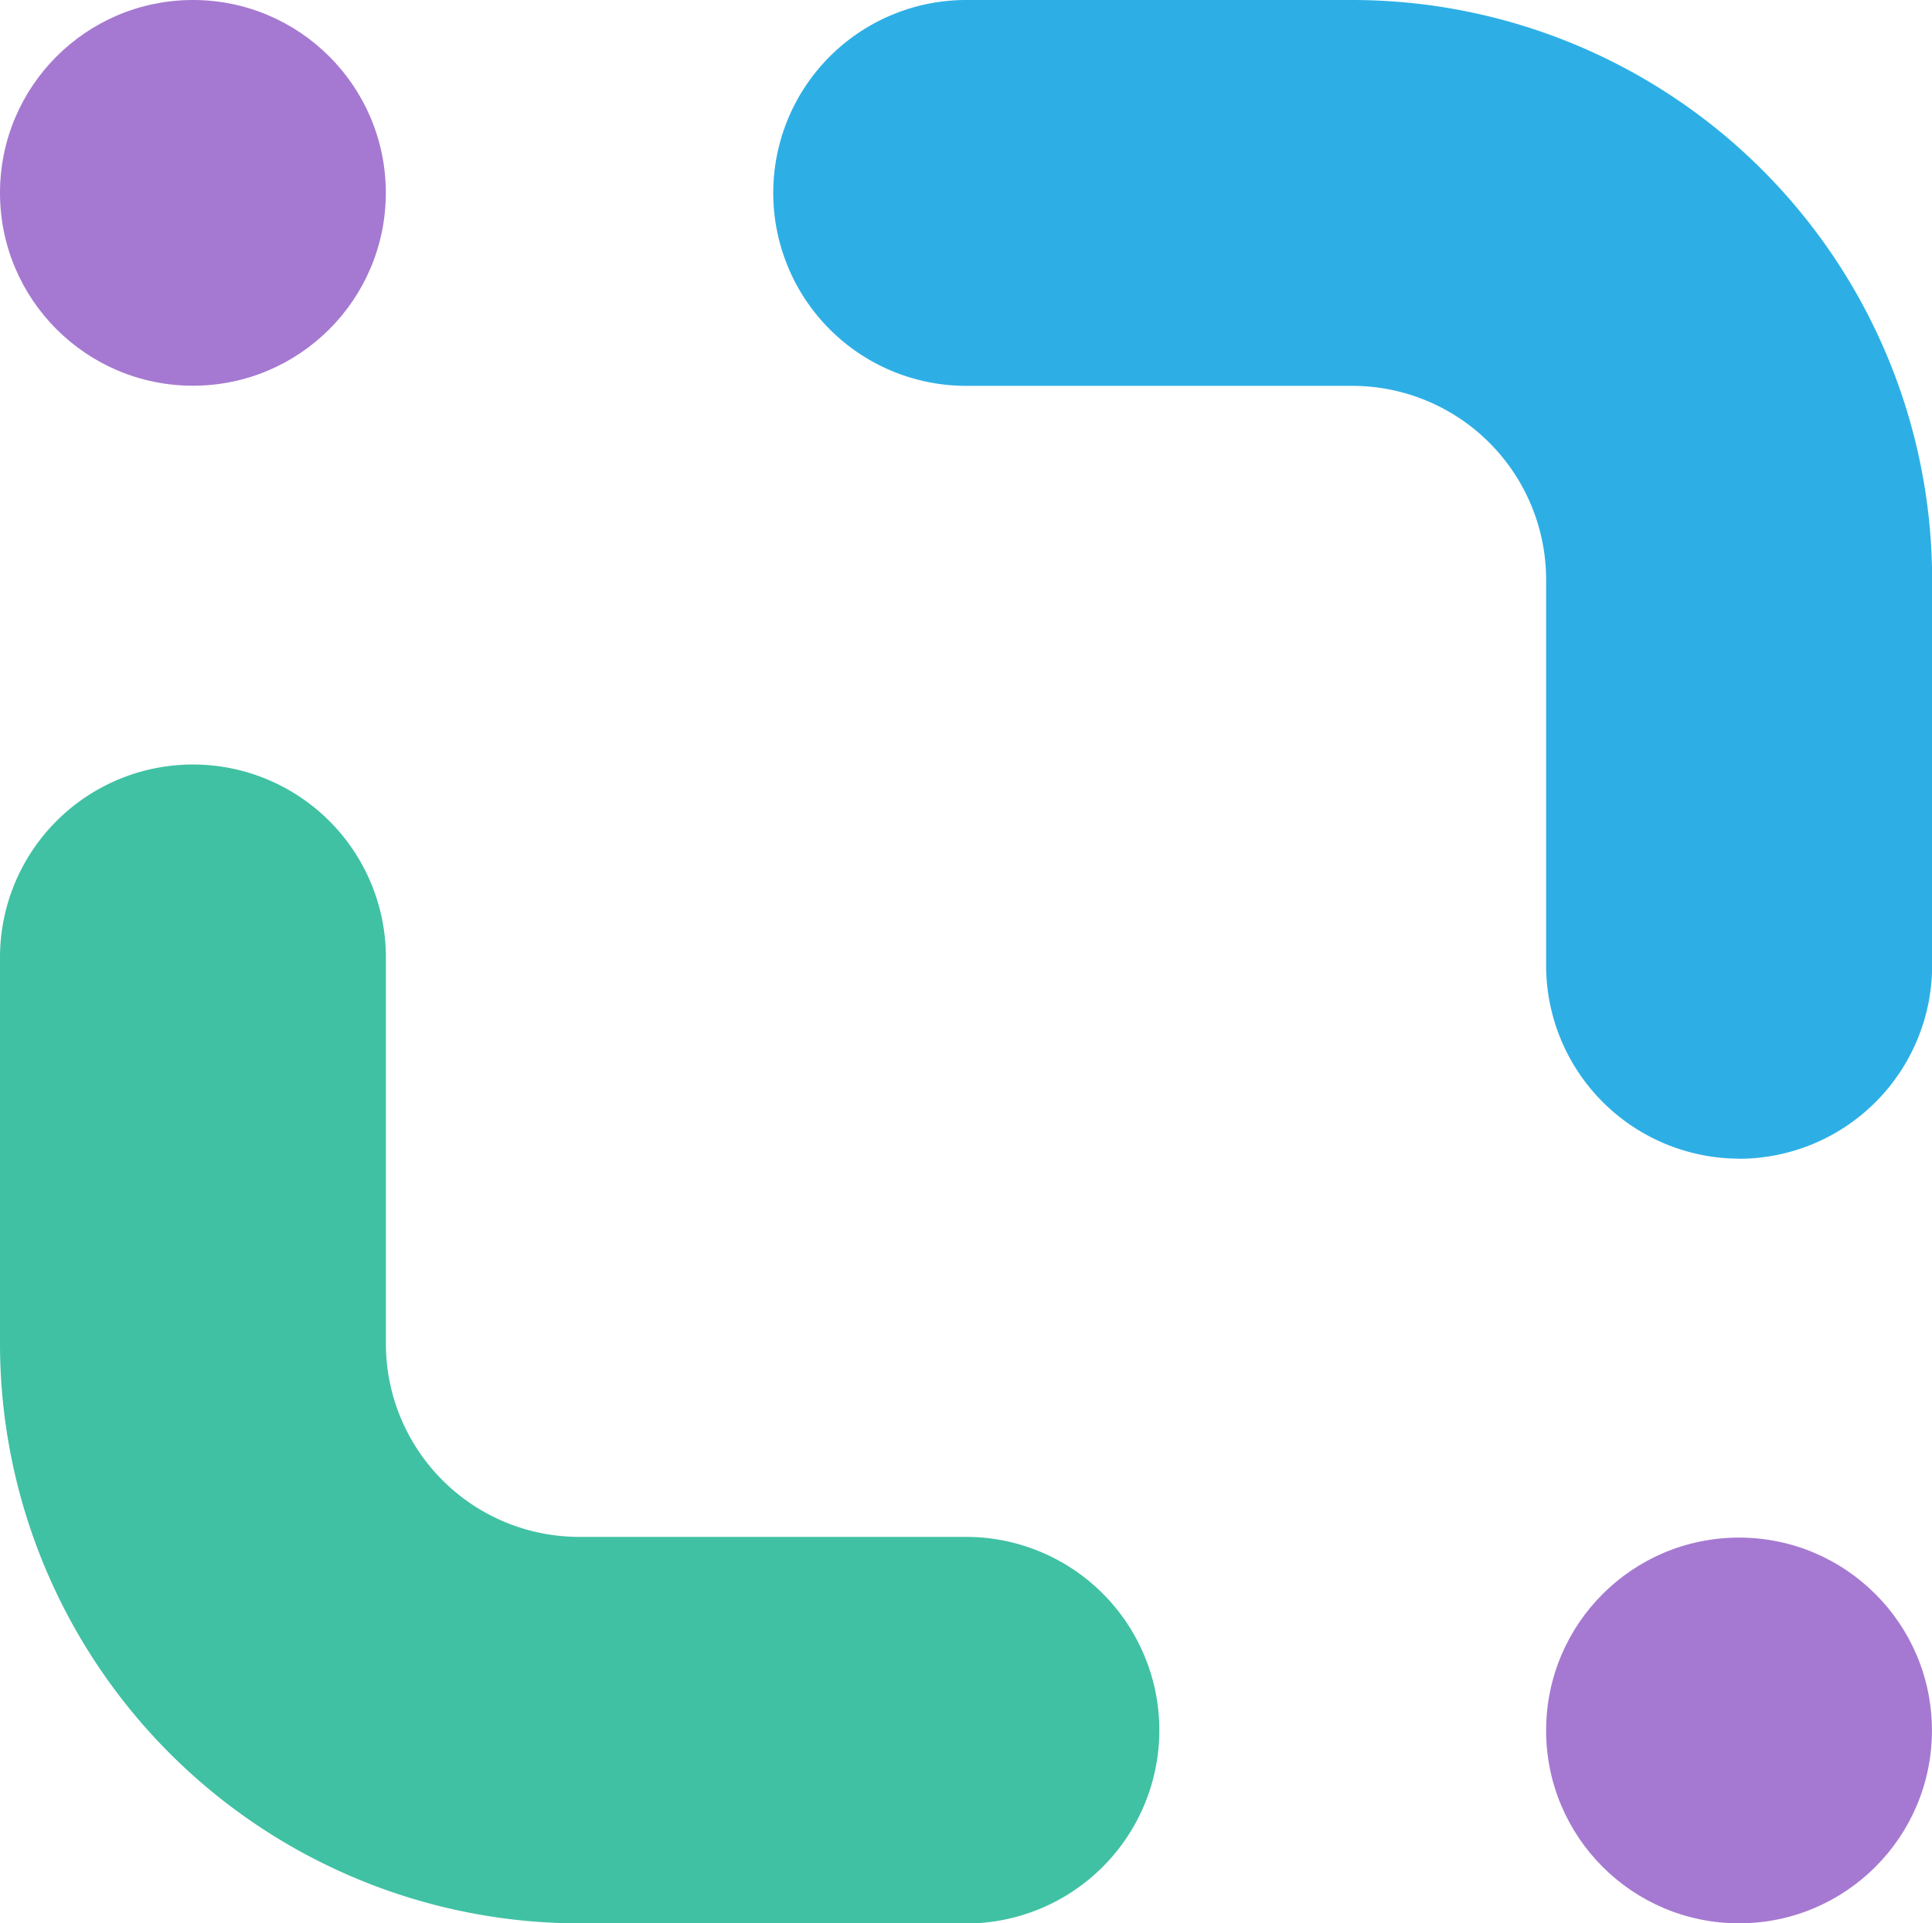
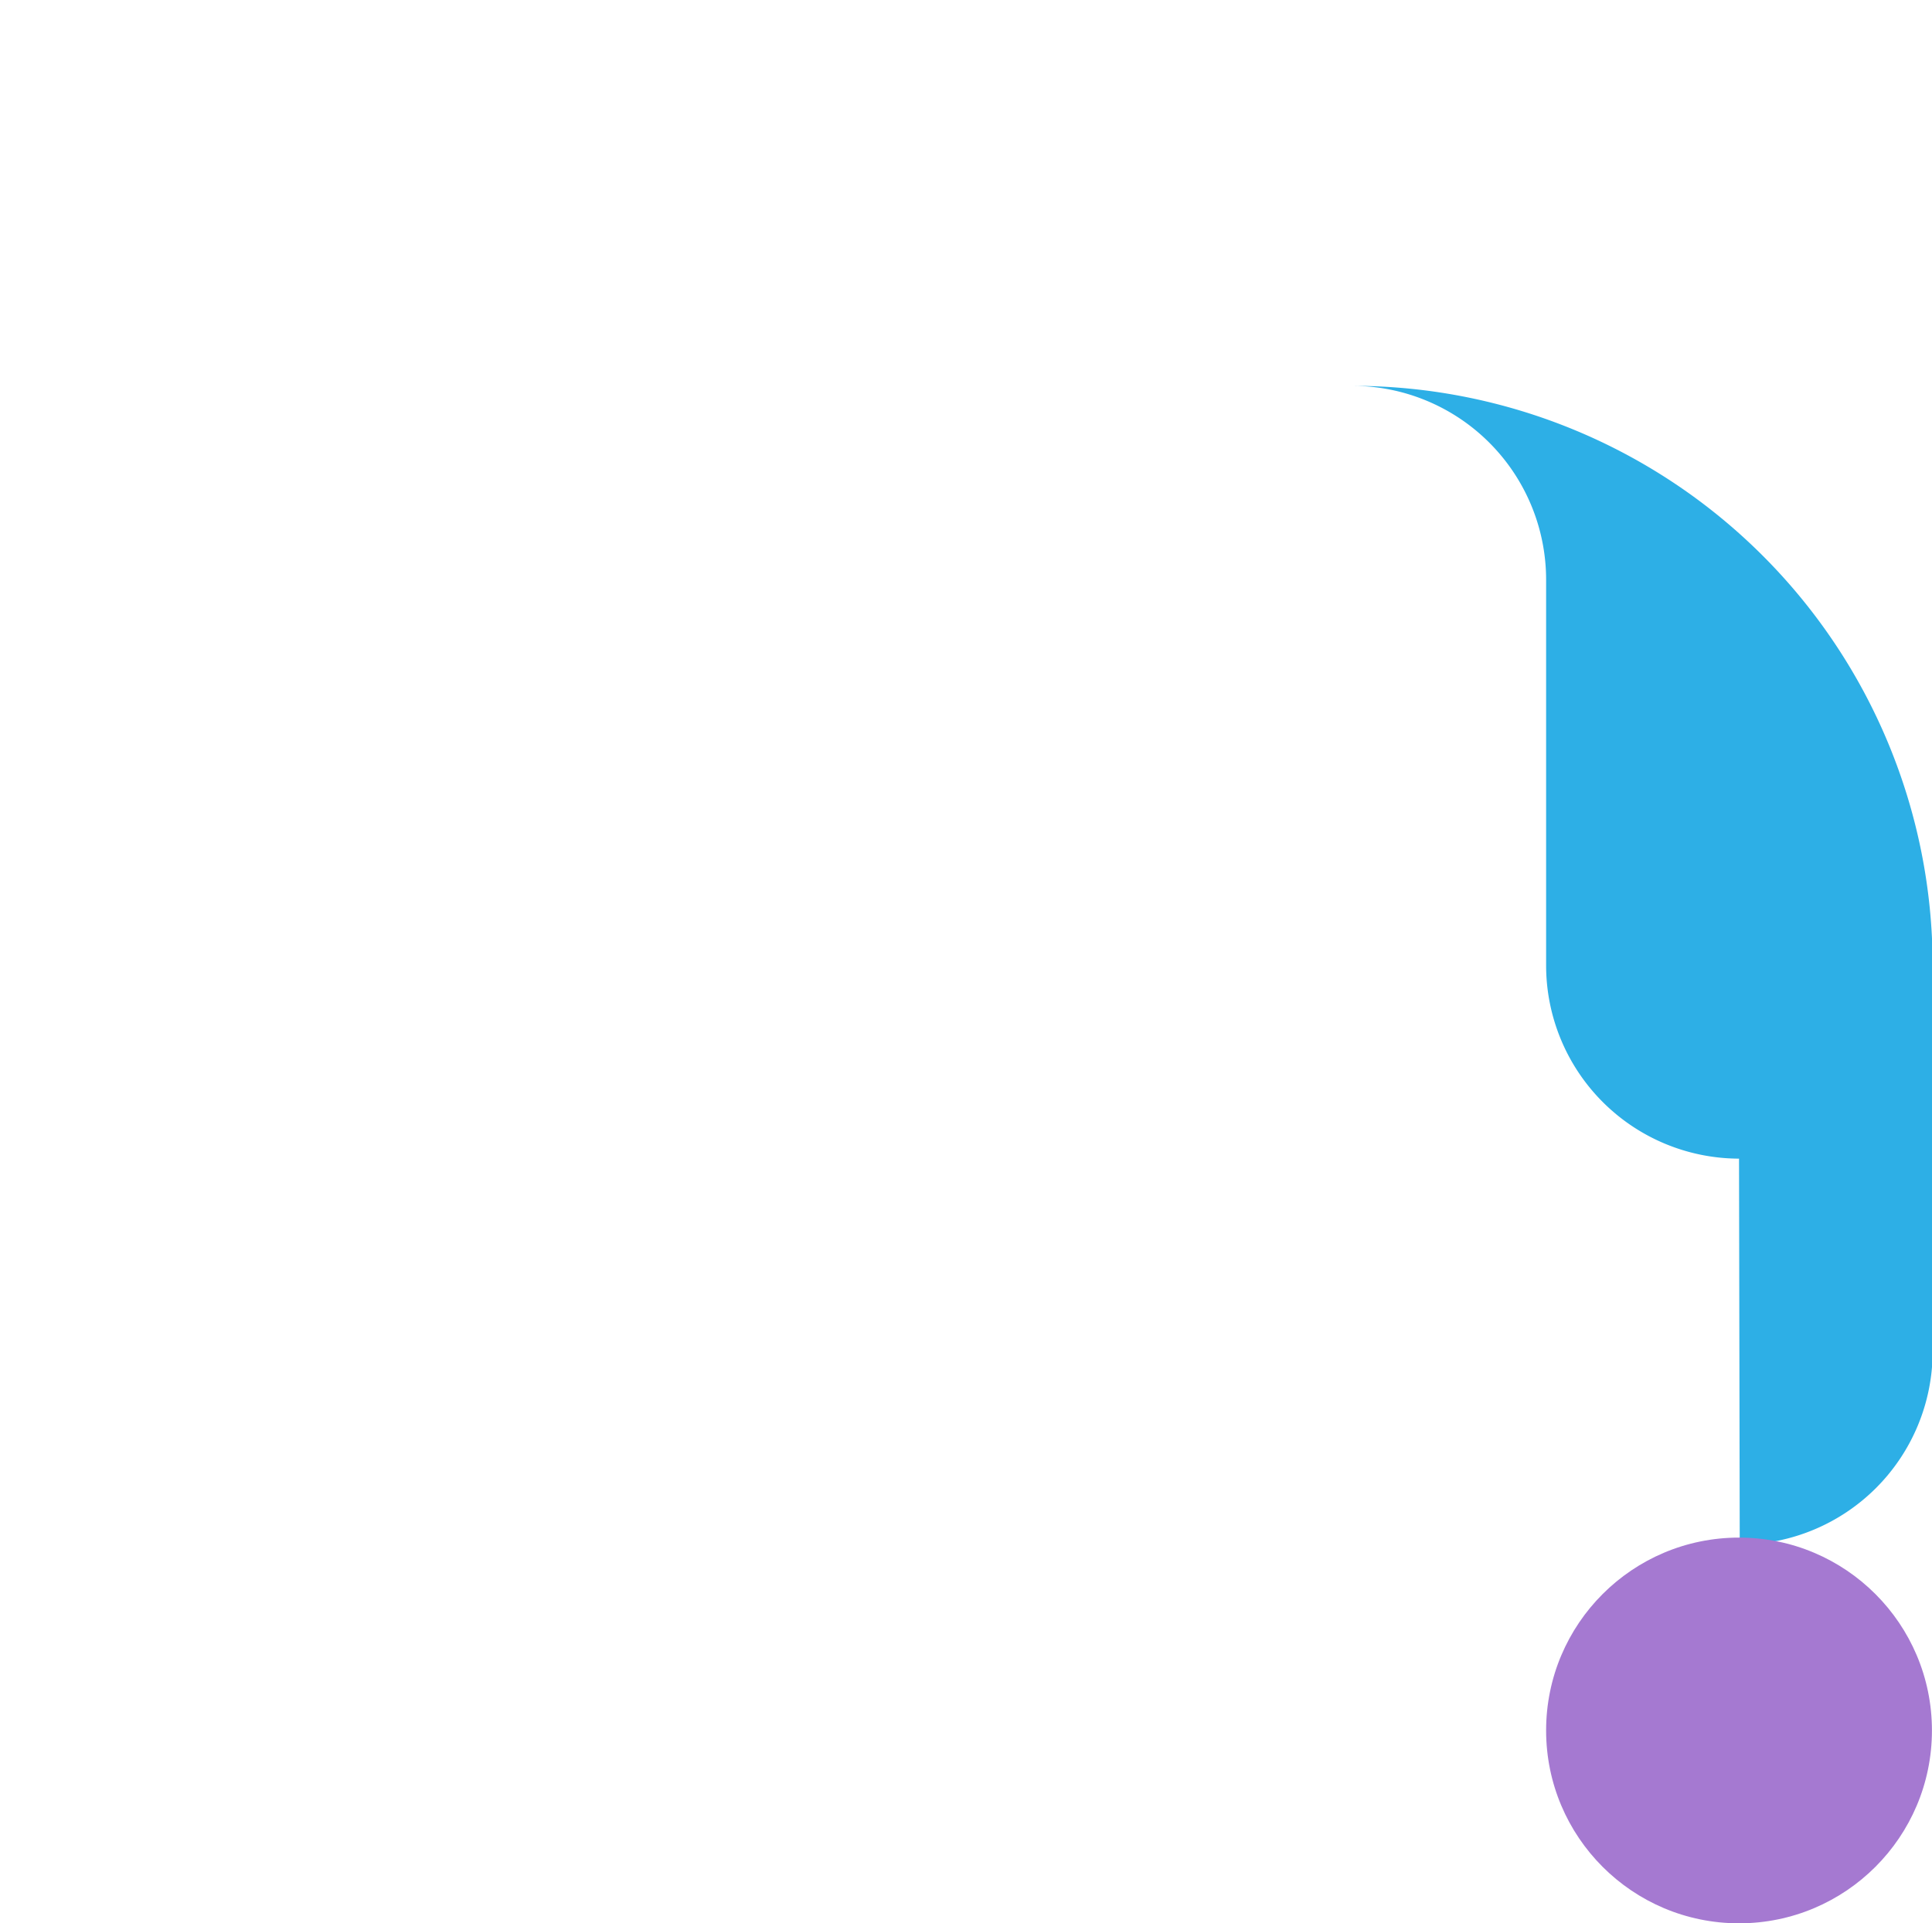
<svg xmlns="http://www.w3.org/2000/svg" id="Layer_1-2" width="29.975" height="29.849" viewBox="0 0 29.975 29.849">
-   <path id="Path_1950" data-name="Path 1950" d="M14.987,137.781h-6A9,9,0,0,1,0,128.79v-6a2.993,2.993,0,0,1,5.987,0v6a3,3,0,0,0,3,2.993h6a3,3,0,0,1,0,6Z" transform="translate(0 -107.932)" fill="#40c1a3" />
-   <path id="Path_1951" data-name="Path 1951" d="M134.877,17.981a3,3,0,0,1-2.993-2.993h0v-6a3.01,3.01,0,0,0-2.993-3h-6A2.993,2.993,0,0,1,122.883,0h6a9,9,0,0,1,8.99,8.99v6a3,3,0,0,1-2.993,2.993Z" transform="translate(-107.896)" fill="#2dafe6" />
+   <path id="Path_1951" data-name="Path 1951" d="M134.877,17.981a3,3,0,0,1-2.993-2.993h0v-6a3.01,3.01,0,0,0-2.993-3h-6h6a9,9,0,0,1,8.99,8.99v6a3,3,0,0,1-2.993,2.993Z" transform="translate(-107.896)" fill="#2dafe6" />
  <circle id="Ellipse_39" data-name="Ellipse 39" cx="2.993" cy="2.993" r="2.993" transform="translate(23.988 23.862)" fill="#a579d1" />
-   <circle id="Ellipse_40" data-name="Ellipse 40" cx="2.993" cy="2.993" r="2.993" transform="translate(0 0)" fill="#a579d1" />
</svg>